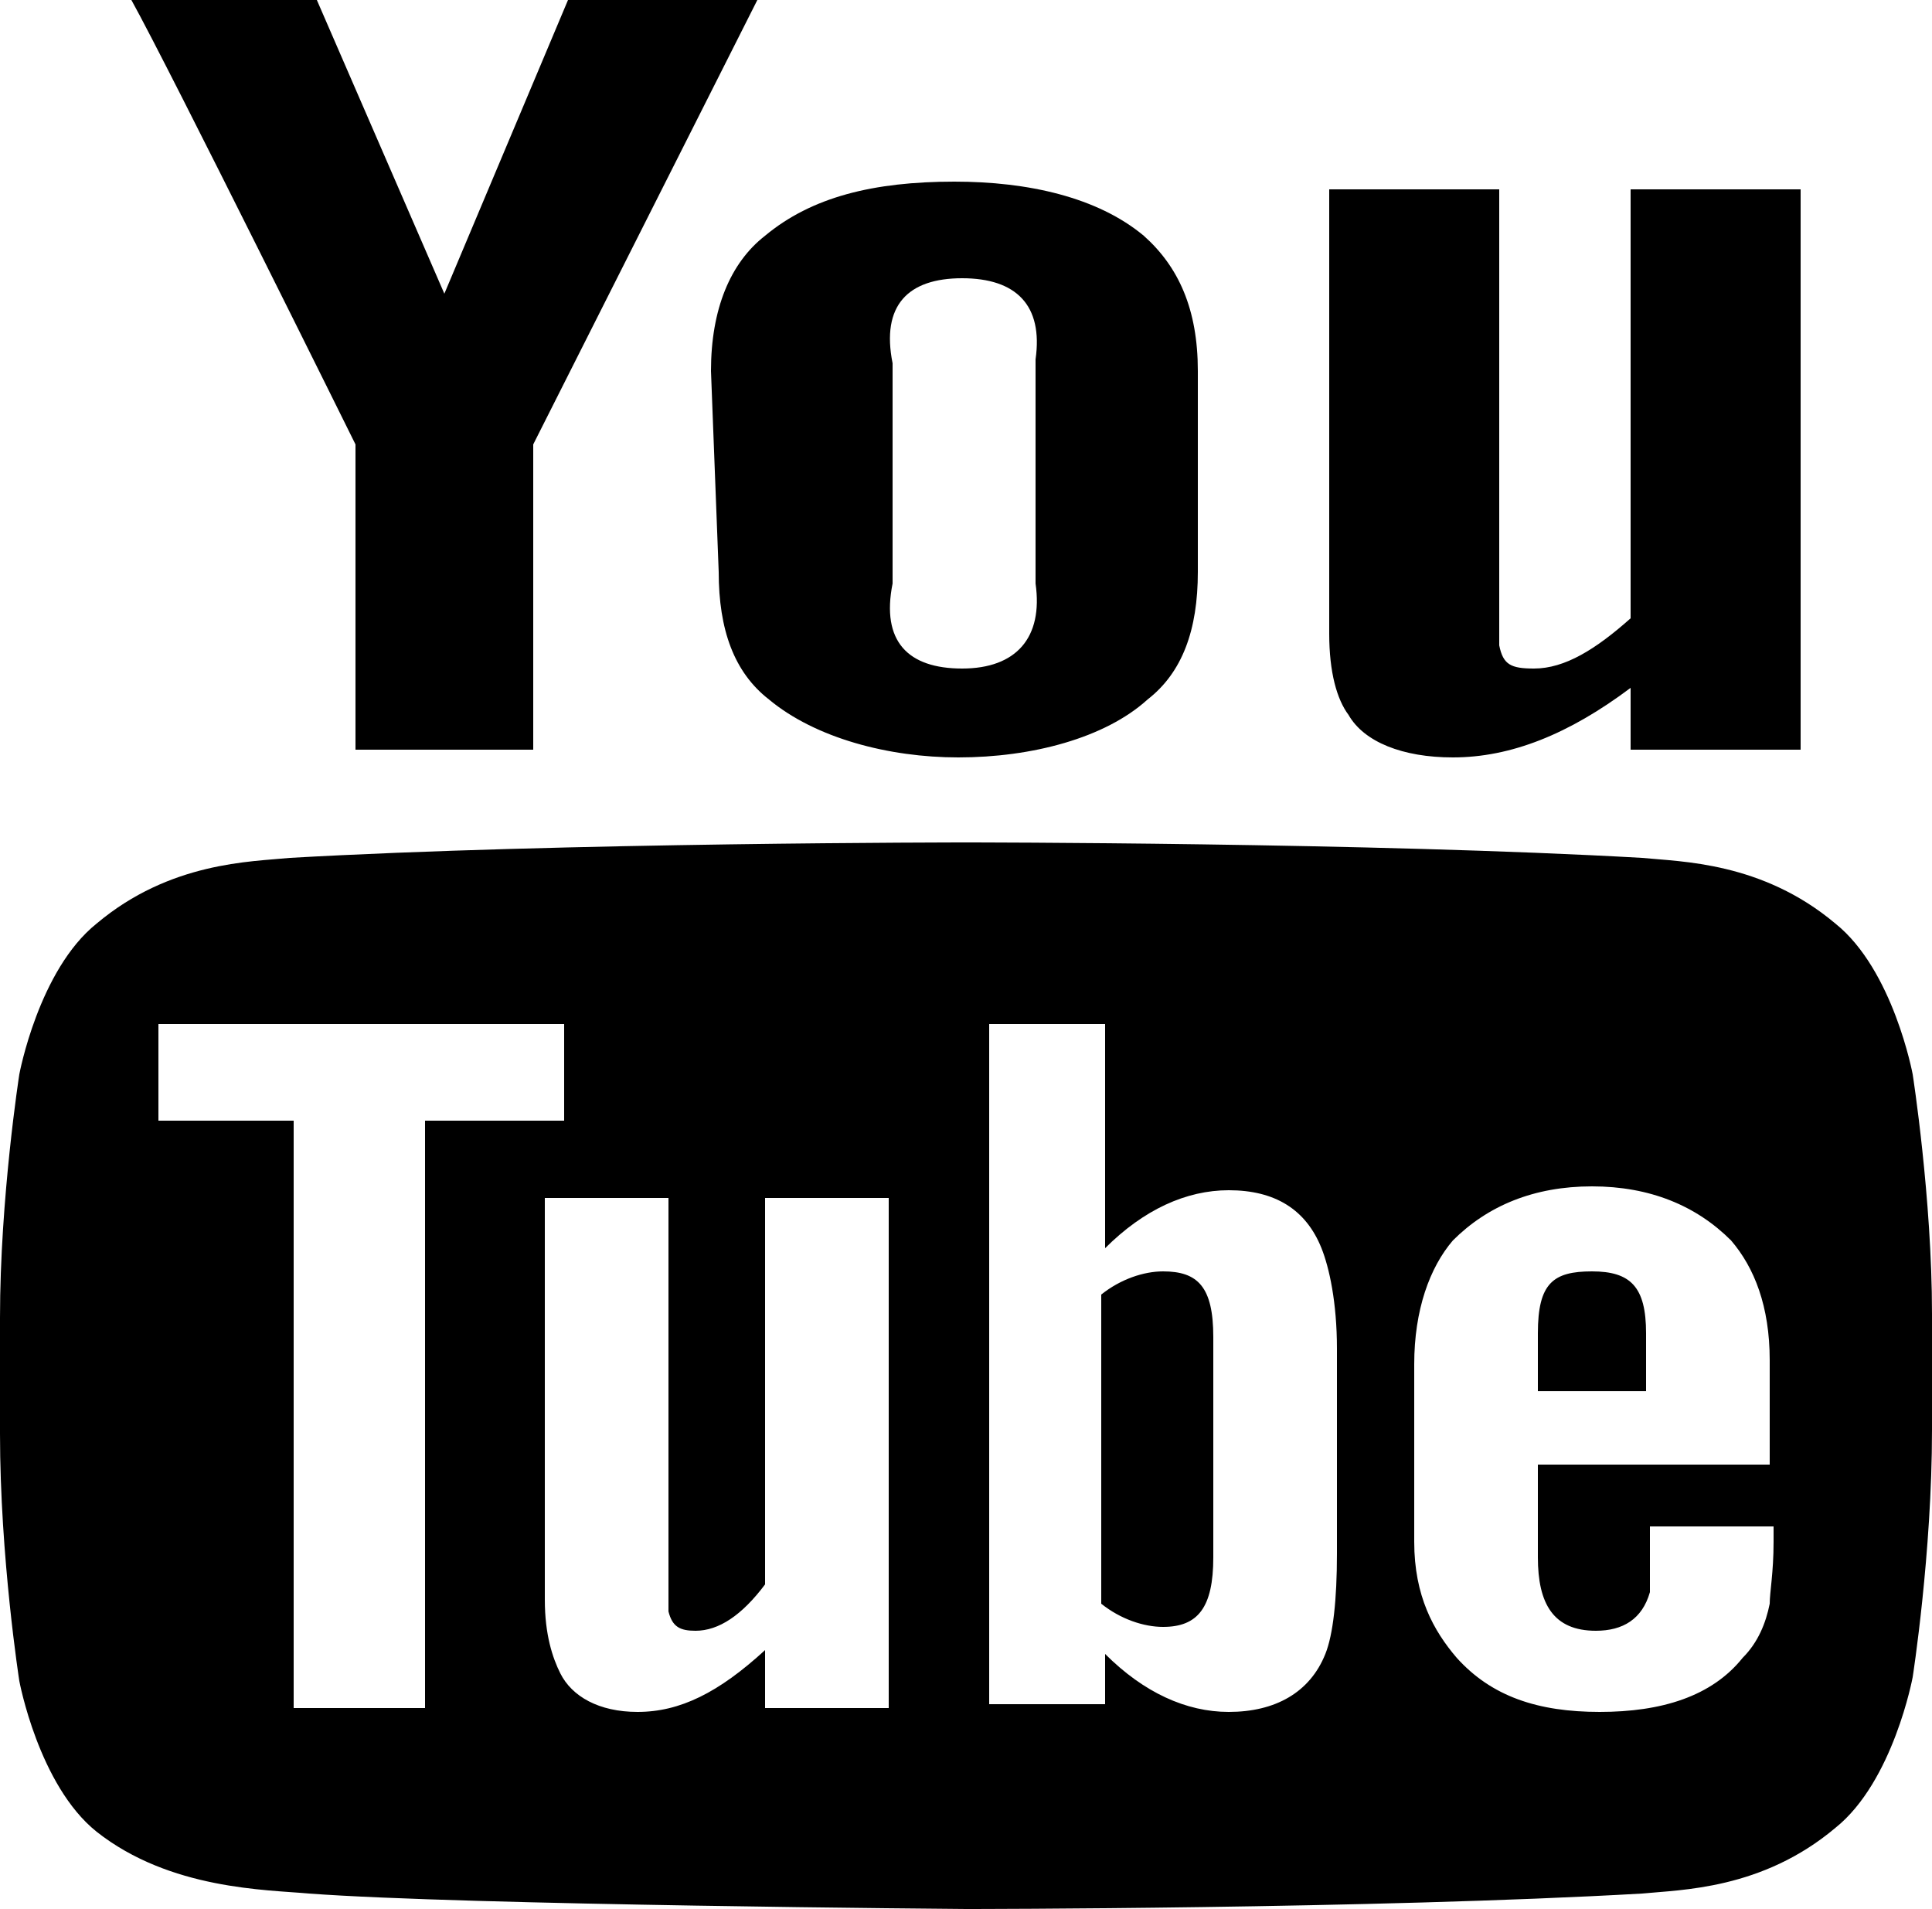
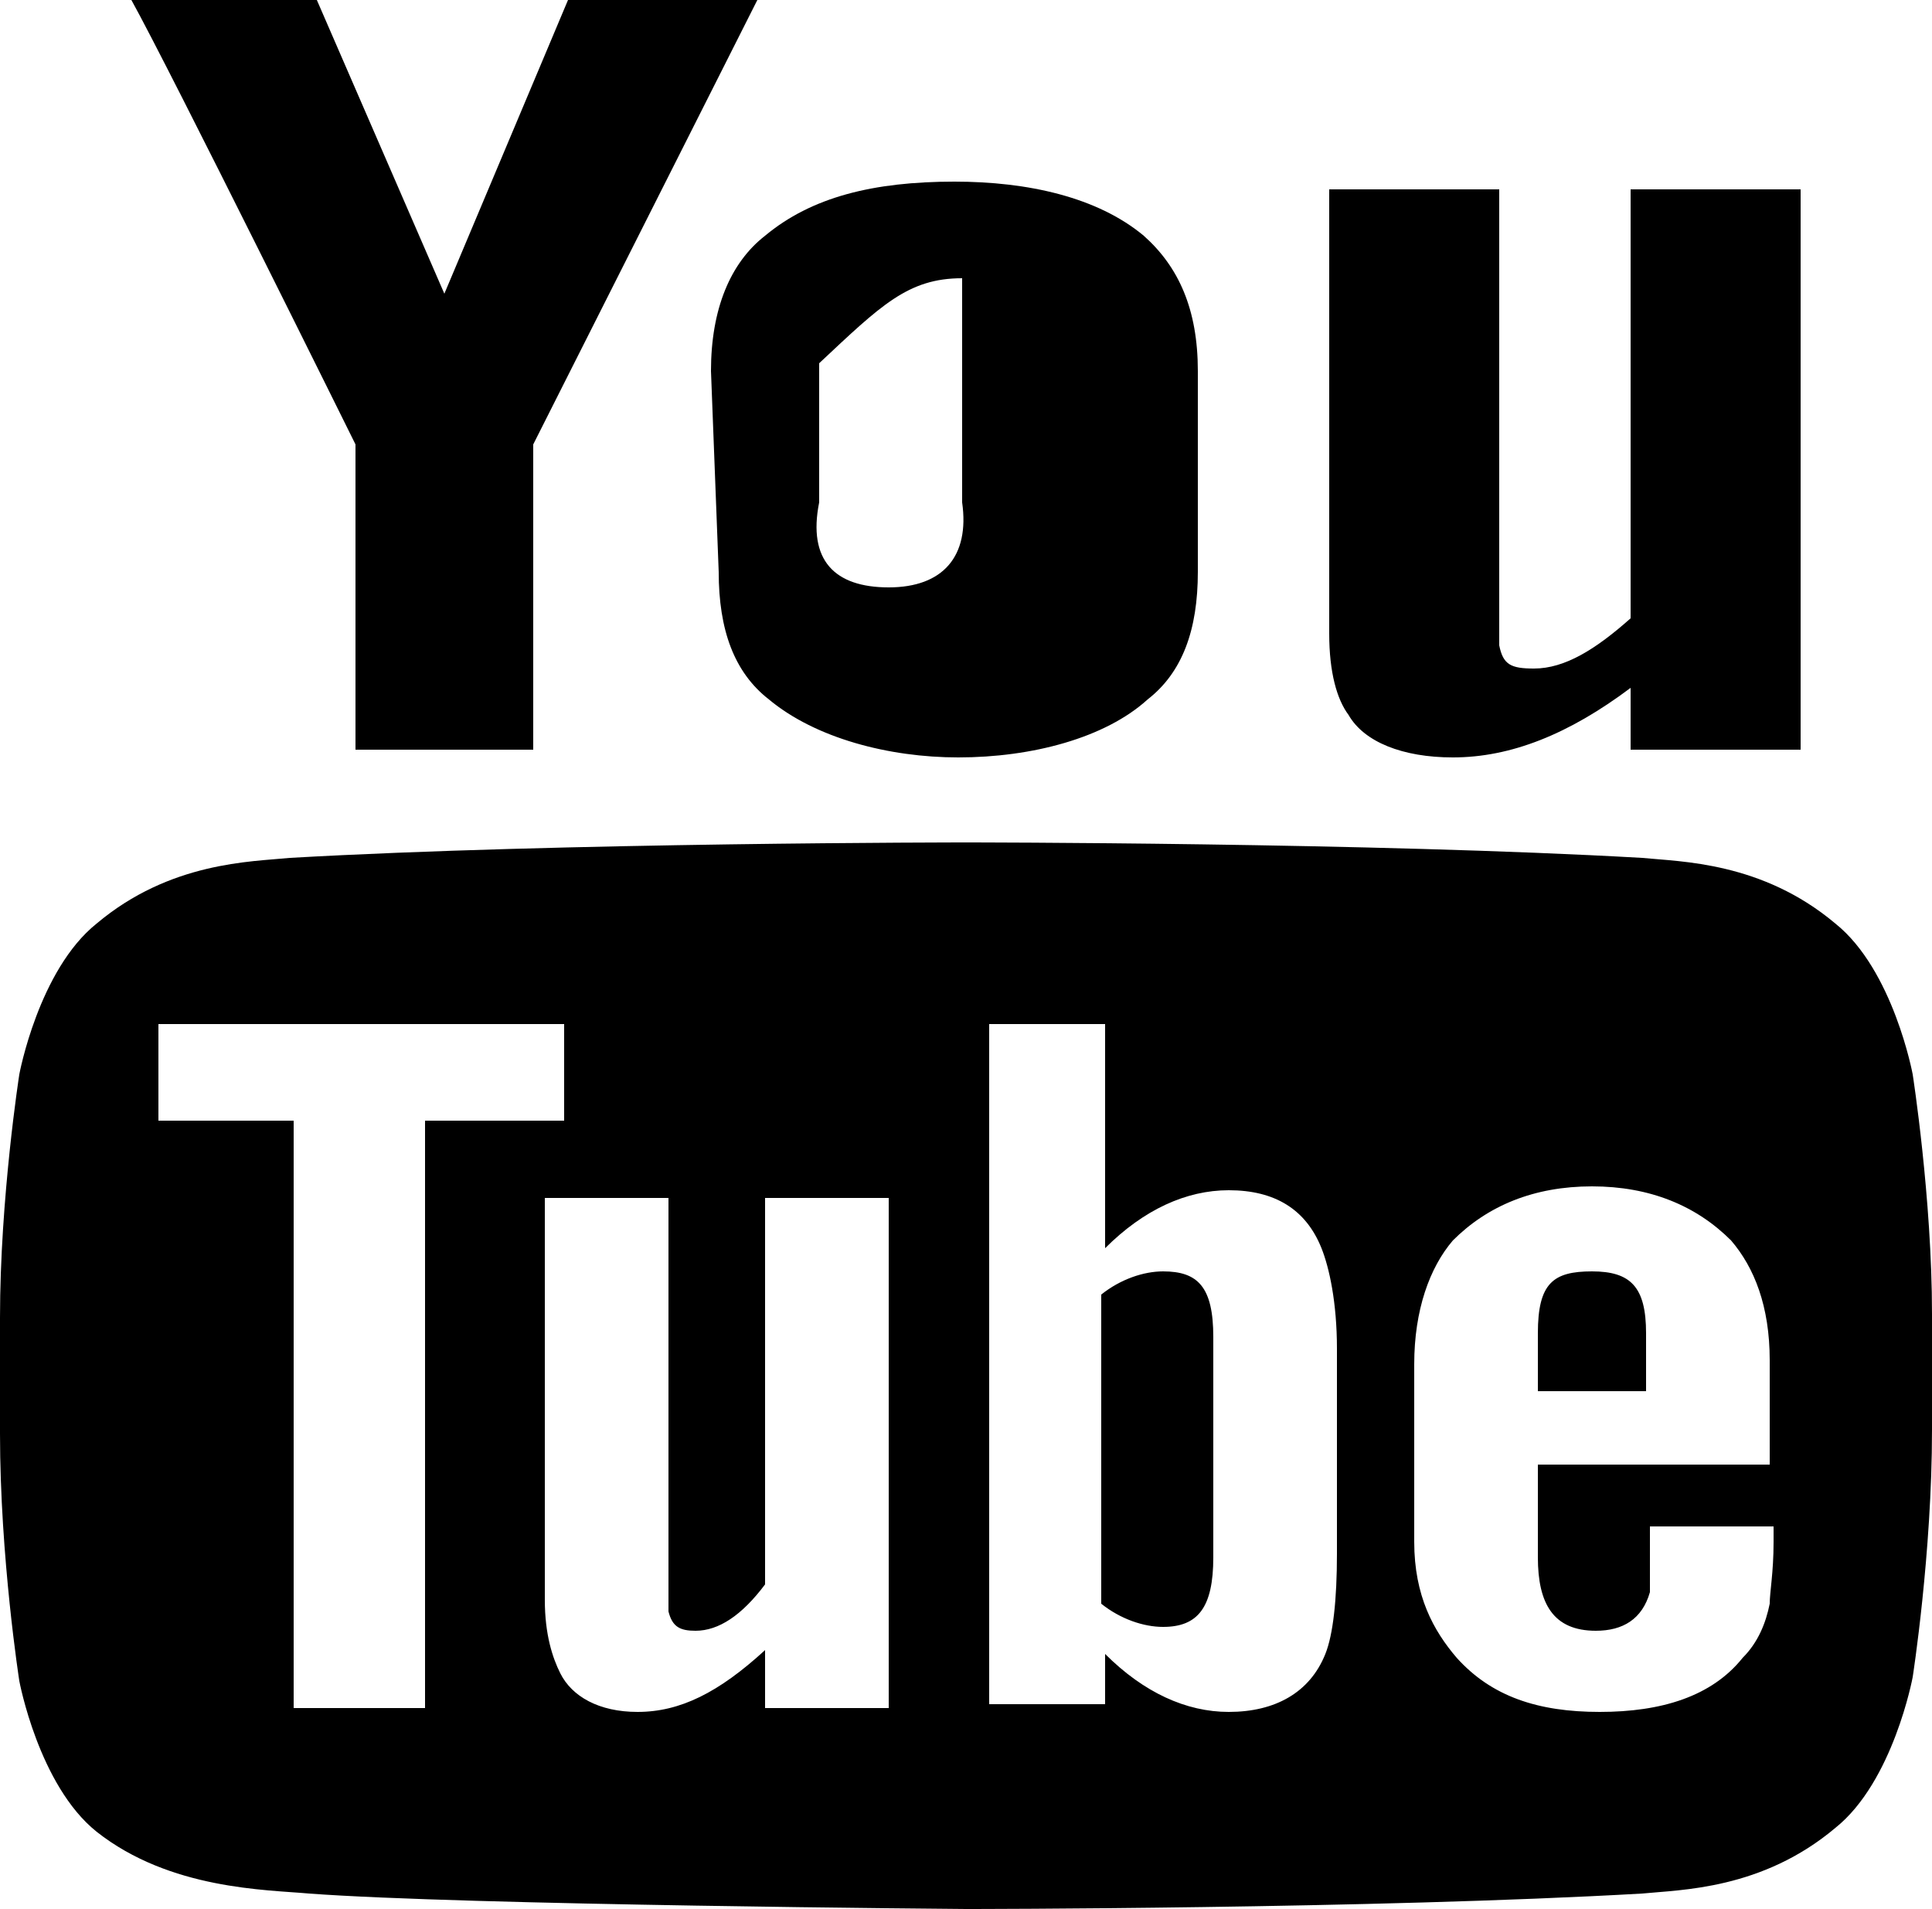
<svg xmlns="http://www.w3.org/2000/svg" version="1.1" id="レイヤー_1" x="0px" y="0px" width="50px" height="49.4px" viewBox="0 0 50 49.4" style="enable-background:new 0 0 50 49.4;" xml:space="preserve">
  <g>
    <g>
-       <path d="M37.6,19.6c1.5,0,3-0.6,4.6-1.8v1.6h4.4V4.9h-4.4V16c-0.9,0.8-1.7,1.3-2.5,1.3c-0.6,0-0.8-0.1-0.9-0.6V4.9h-4.4v11.5    c0,1,0.2,1.7,0.5,2.1C35.3,19.2,36.3,19.6,37.6,19.6z M18.6,14.8c0,1.5,0.4,2.6,1.3,3.3c1.2,1,3.1,1.5,4.9,1.5    c1.9,0,3.8-0.5,4.9-1.5c0.9-0.7,1.3-1.8,1.3-3.3V9.6c0-1.6-0.5-2.7-1.4-3.5c-1.2-1-3-1.4-4.9-1.4c-2.1,0-3.7,0.4-4.9,1.4    c-0.9,0.7-1.4,1.9-1.4,3.5L18.6,14.8z M24.9,7.2c1.4,0,2.1,0.7,1.9,2.1l0,5.8c0.2,1.4-0.5,2.2-1.9,2.2s-2.1-0.7-1.8-2.2V9.4    C22.8,7.9,23.5,7.2,24.9,7.2z M9.2,19.4h4.6v-7.9L19.6,0h-4.9l-3.2,7.6L8.2,0H3.4c1,1.8,5.8,11.5,5.8,11.5V19.4z M30.1,32.9    c-0.5,0-1.1,0.2-1.6,0.6l0,8c0.5,0.4,1.1,0.6,1.6,0.6c0.9,0,1.3-0.5,1.3-1.8v-5.7C31.4,33.3,31,32.9,30.1,32.9z M42.6,34.5    c0-1.2-0.4-1.6-1.4-1.6c-1,0-1.4,0.3-1.4,1.6V36l2.8,0V34.5z M49.5,27.8c0,0-0.5-2.7-2-3.9c-1.9-1.6-4-1.6-5-1.7    c-7-0.4-17.5-0.4-17.5-0.4h0c0,0-10.5,0-17.5,0.4c-1,0.1-3.1,0.1-5,1.7c-1.5,1.2-2,3.9-2,3.9S0,31,0,34.1v3c0,3.2,0.5,6.4,0.5,6.4    s0.5,2.7,2,3.9C4.4,48.9,6.9,48.9,8,49c4,0.3,17,0.4,17,0.4s10.5,0,17.5-0.4c1-0.1,3.1-0.1,5-1.7c1.5-1.2,2-3.9,2-3.9    s0.5-3.2,0.5-6.4v-3C50,31,49.5,27.8,49.5,27.8z M11,44.2H7.6V29H4.1v-2.5l10.5,0V29H11V44.2z M23,44.2h-3.2v-1.5    c-1.2,1.1-2.2,1.6-3.3,1.6c-1,0-1.7-0.4-2-1c-0.2-0.4-0.4-1-0.4-1.9V31h3.2v10.7c0.1,0.4,0.3,0.5,0.7,0.5c0.6,0,1.2-0.4,1.8-1.2    V31H23V44.2z M34.6,40.2c0,1.2-0.1,2.1-0.3,2.6c-0.4,1-1.3,1.5-2.5,1.5c-1.1,0-2.2-0.5-3.2-1.5l0,1.3h-3V26.5h3l0,5.8    c1-1,2.1-1.5,3.2-1.5c1.2,0,2,0.5,2.4,1.5c0.2,0.5,0.4,1.4,0.4,2.6V40.2z M41.3,42.2c0.7,0,1.2-0.3,1.4-1c0-0.1,0-0.7,0-1.7h3.2    v0.4c0,0.8-0.1,1.3-0.1,1.6c-0.1,0.5-0.3,1-0.7,1.4c-0.8,1-2.1,1.4-3.7,1.4c-1.6,0-2.8-0.4-3.7-1.4c-0.6-0.7-1.1-1.6-1.1-3v-4.6    c0-1.4,0.4-2.5,1-3.2c0.9-0.9,2.1-1.4,3.6-1.4c1.5,0,2.7,0.5,3.6,1.4c0.6,0.7,1,1.7,1,3.1l0,2.7h-6v2.4    C39.8,41.5,40.2,42.2,41.3,42.2z" />
+       <path d="M37.6,19.6c1.5,0,3-0.6,4.6-1.8v1.6h4.4V4.9h-4.4V16c-0.9,0.8-1.7,1.3-2.5,1.3c-0.6,0-0.8-0.1-0.9-0.6V4.9h-4.4v11.5    c0,1,0.2,1.7,0.5,2.1C35.3,19.2,36.3,19.6,37.6,19.6z M18.6,14.8c0,1.5,0.4,2.6,1.3,3.3c1.2,1,3.1,1.5,4.9,1.5    c1.9,0,3.8-0.5,4.9-1.5c0.9-0.7,1.3-1.8,1.3-3.3V9.6c0-1.6-0.5-2.7-1.4-3.5c-1.2-1-3-1.4-4.9-1.4c-2.1,0-3.7,0.4-4.9,1.4    c-0.9,0.7-1.4,1.9-1.4,3.5L18.6,14.8z M24.9,7.2l0,5.8c0.2,1.4-0.5,2.2-1.9,2.2s-2.1-0.7-1.8-2.2V9.4    C22.8,7.9,23.5,7.2,24.9,7.2z M9.2,19.4h4.6v-7.9L19.6,0h-4.9l-3.2,7.6L8.2,0H3.4c1,1.8,5.8,11.5,5.8,11.5V19.4z M30.1,32.9    c-0.5,0-1.1,0.2-1.6,0.6l0,8c0.5,0.4,1.1,0.6,1.6,0.6c0.9,0,1.3-0.5,1.3-1.8v-5.7C31.4,33.3,31,32.9,30.1,32.9z M42.6,34.5    c0-1.2-0.4-1.6-1.4-1.6c-1,0-1.4,0.3-1.4,1.6V36l2.8,0V34.5z M49.5,27.8c0,0-0.5-2.7-2-3.9c-1.9-1.6-4-1.6-5-1.7    c-7-0.4-17.5-0.4-17.5-0.4h0c0,0-10.5,0-17.5,0.4c-1,0.1-3.1,0.1-5,1.7c-1.5,1.2-2,3.9-2,3.9S0,31,0,34.1v3c0,3.2,0.5,6.4,0.5,6.4    s0.5,2.7,2,3.9C4.4,48.9,6.9,48.9,8,49c4,0.3,17,0.4,17,0.4s10.5,0,17.5-0.4c1-0.1,3.1-0.1,5-1.7c1.5-1.2,2-3.9,2-3.9    s0.5-3.2,0.5-6.4v-3C50,31,49.5,27.8,49.5,27.8z M11,44.2H7.6V29H4.1v-2.5l10.5,0V29H11V44.2z M23,44.2h-3.2v-1.5    c-1.2,1.1-2.2,1.6-3.3,1.6c-1,0-1.7-0.4-2-1c-0.2-0.4-0.4-1-0.4-1.9V31h3.2v10.7c0.1,0.4,0.3,0.5,0.7,0.5c0.6,0,1.2-0.4,1.8-1.2    V31H23V44.2z M34.6,40.2c0,1.2-0.1,2.1-0.3,2.6c-0.4,1-1.3,1.5-2.5,1.5c-1.1,0-2.2-0.5-3.2-1.5l0,1.3h-3V26.5h3l0,5.8    c1-1,2.1-1.5,3.2-1.5c1.2,0,2,0.5,2.4,1.5c0.2,0.5,0.4,1.4,0.4,2.6V40.2z M41.3,42.2c0.7,0,1.2-0.3,1.4-1c0-0.1,0-0.7,0-1.7h3.2    v0.4c0,0.8-0.1,1.3-0.1,1.6c-0.1,0.5-0.3,1-0.7,1.4c-0.8,1-2.1,1.4-3.7,1.4c-1.6,0-2.8-0.4-3.7-1.4c-0.6-0.7-1.1-1.6-1.1-3v-4.6    c0-1.4,0.4-2.5,1-3.2c0.9-0.9,2.1-1.4,3.6-1.4c1.5,0,2.7,0.5,3.6,1.4c0.6,0.7,1,1.7,1,3.1l0,2.7h-6v2.4    C39.8,41.5,40.2,42.2,41.3,42.2z" />
    </g>
  </g>
</svg>